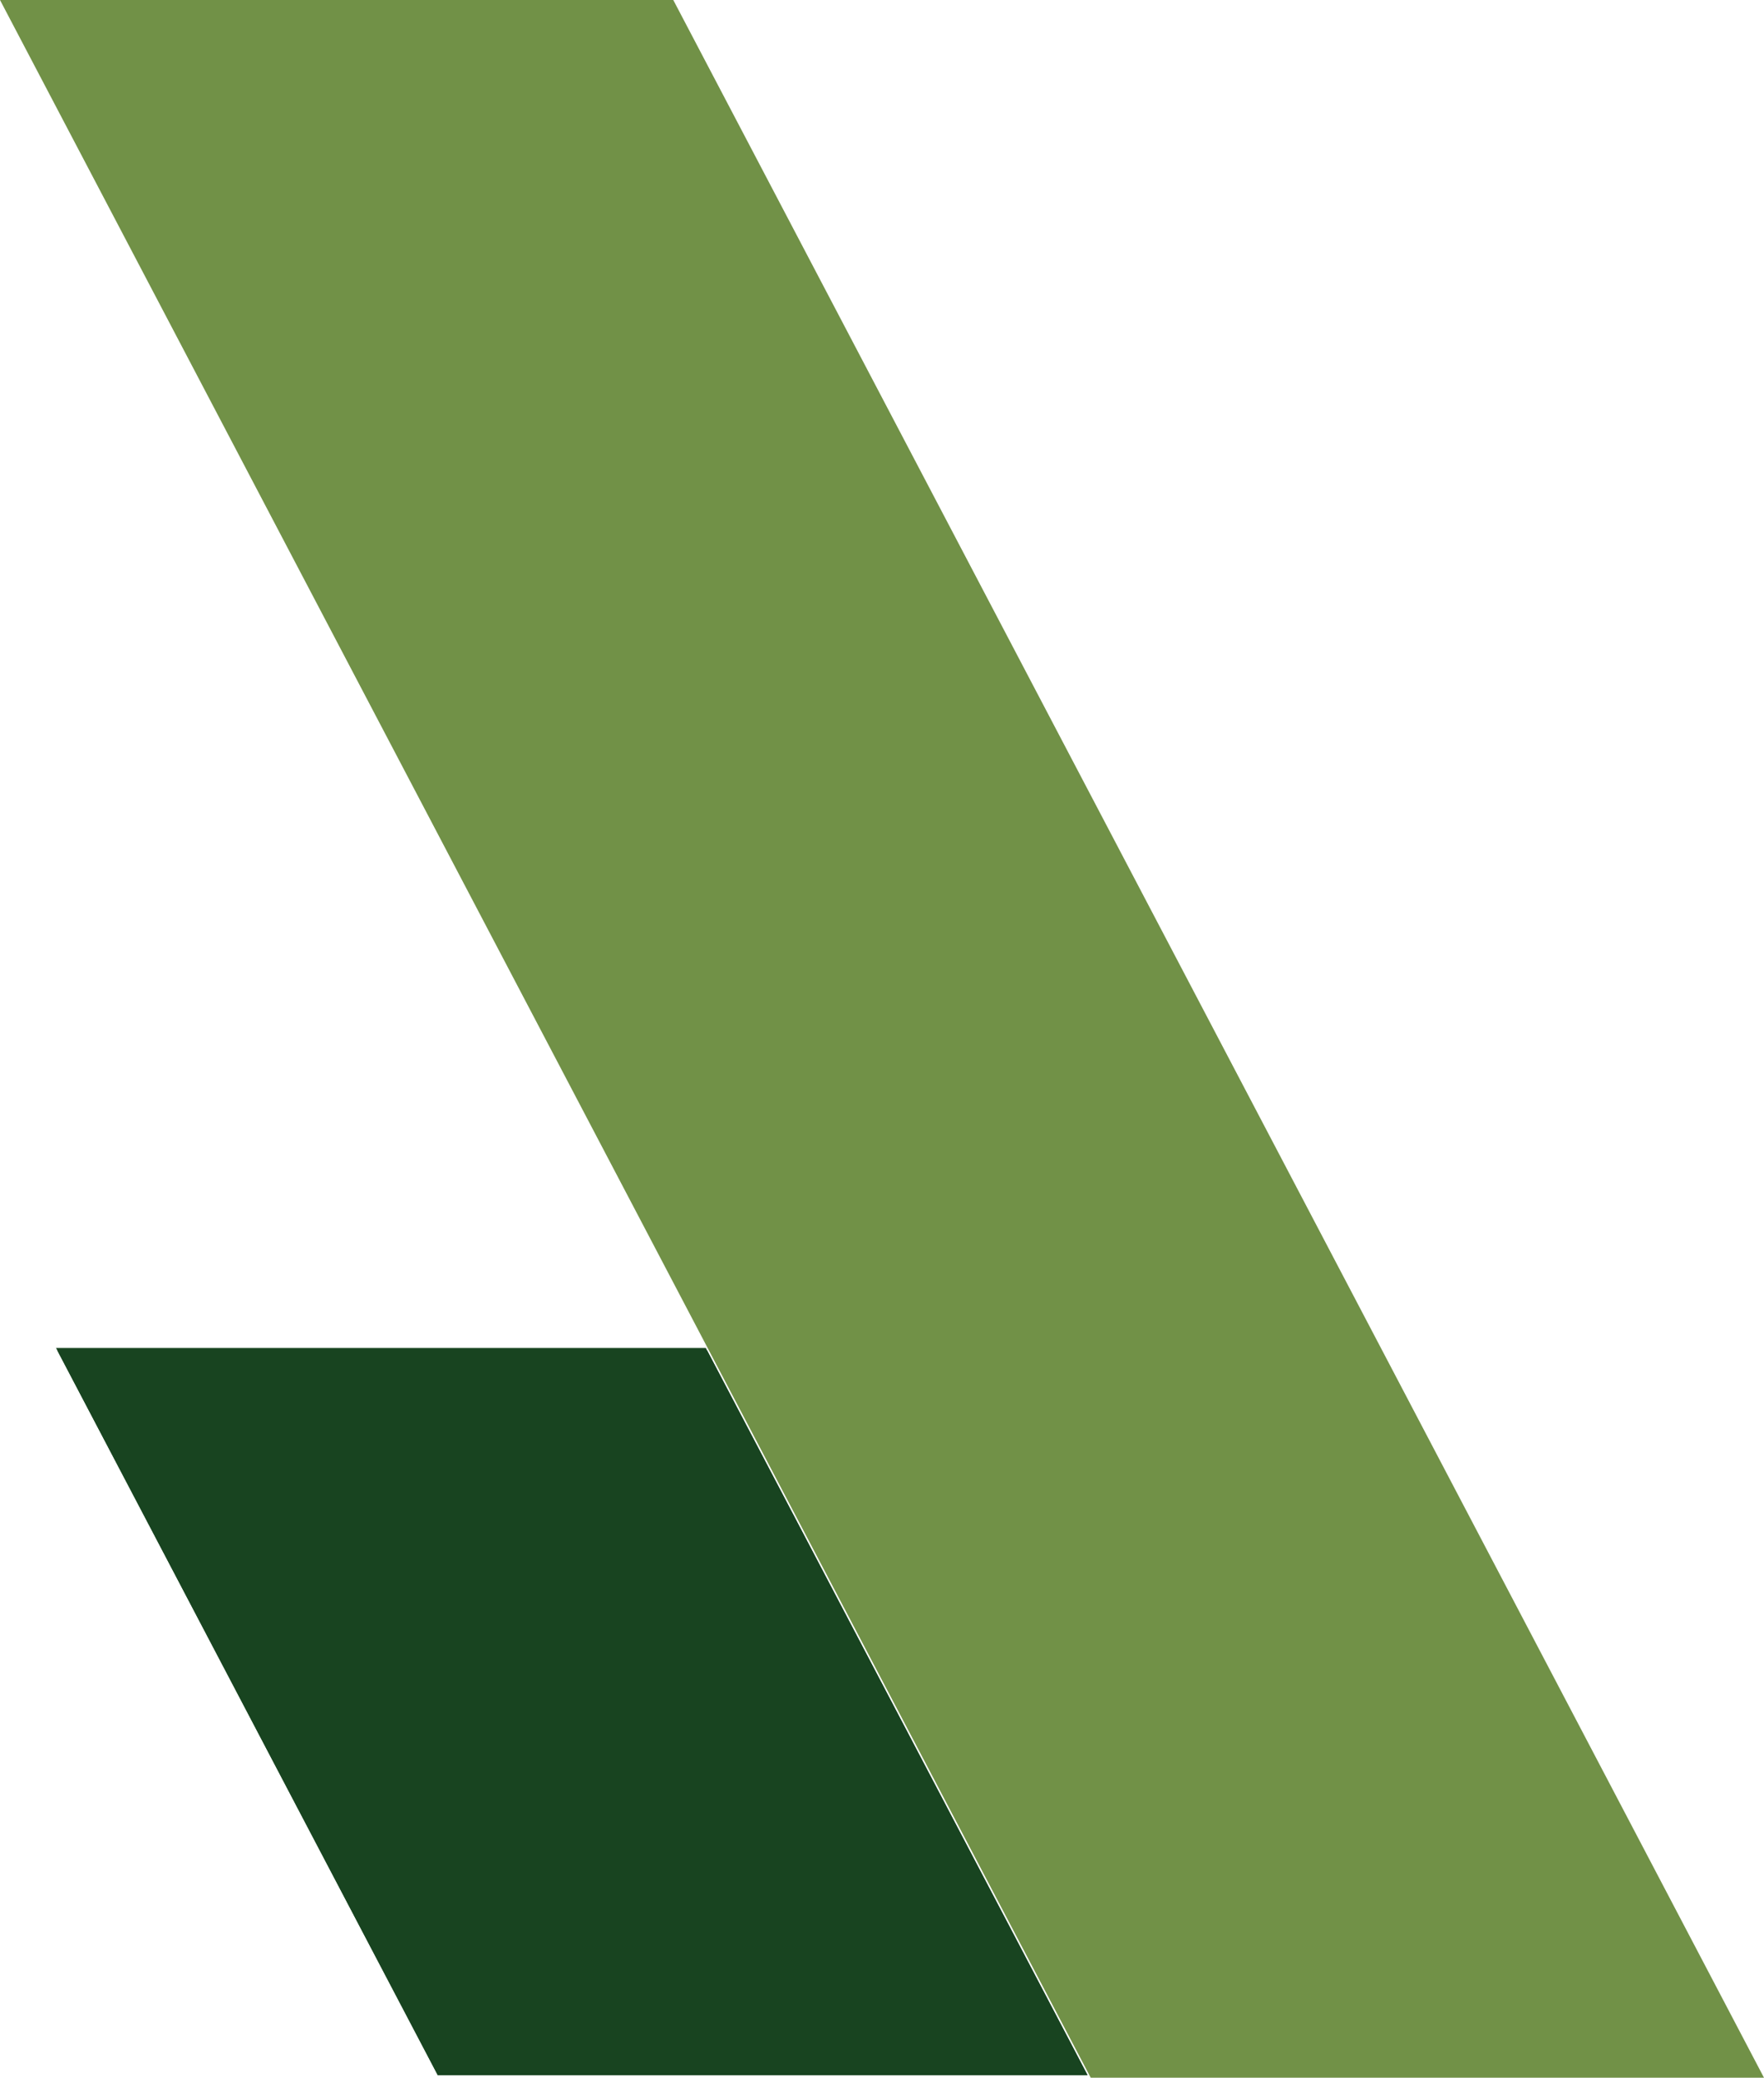
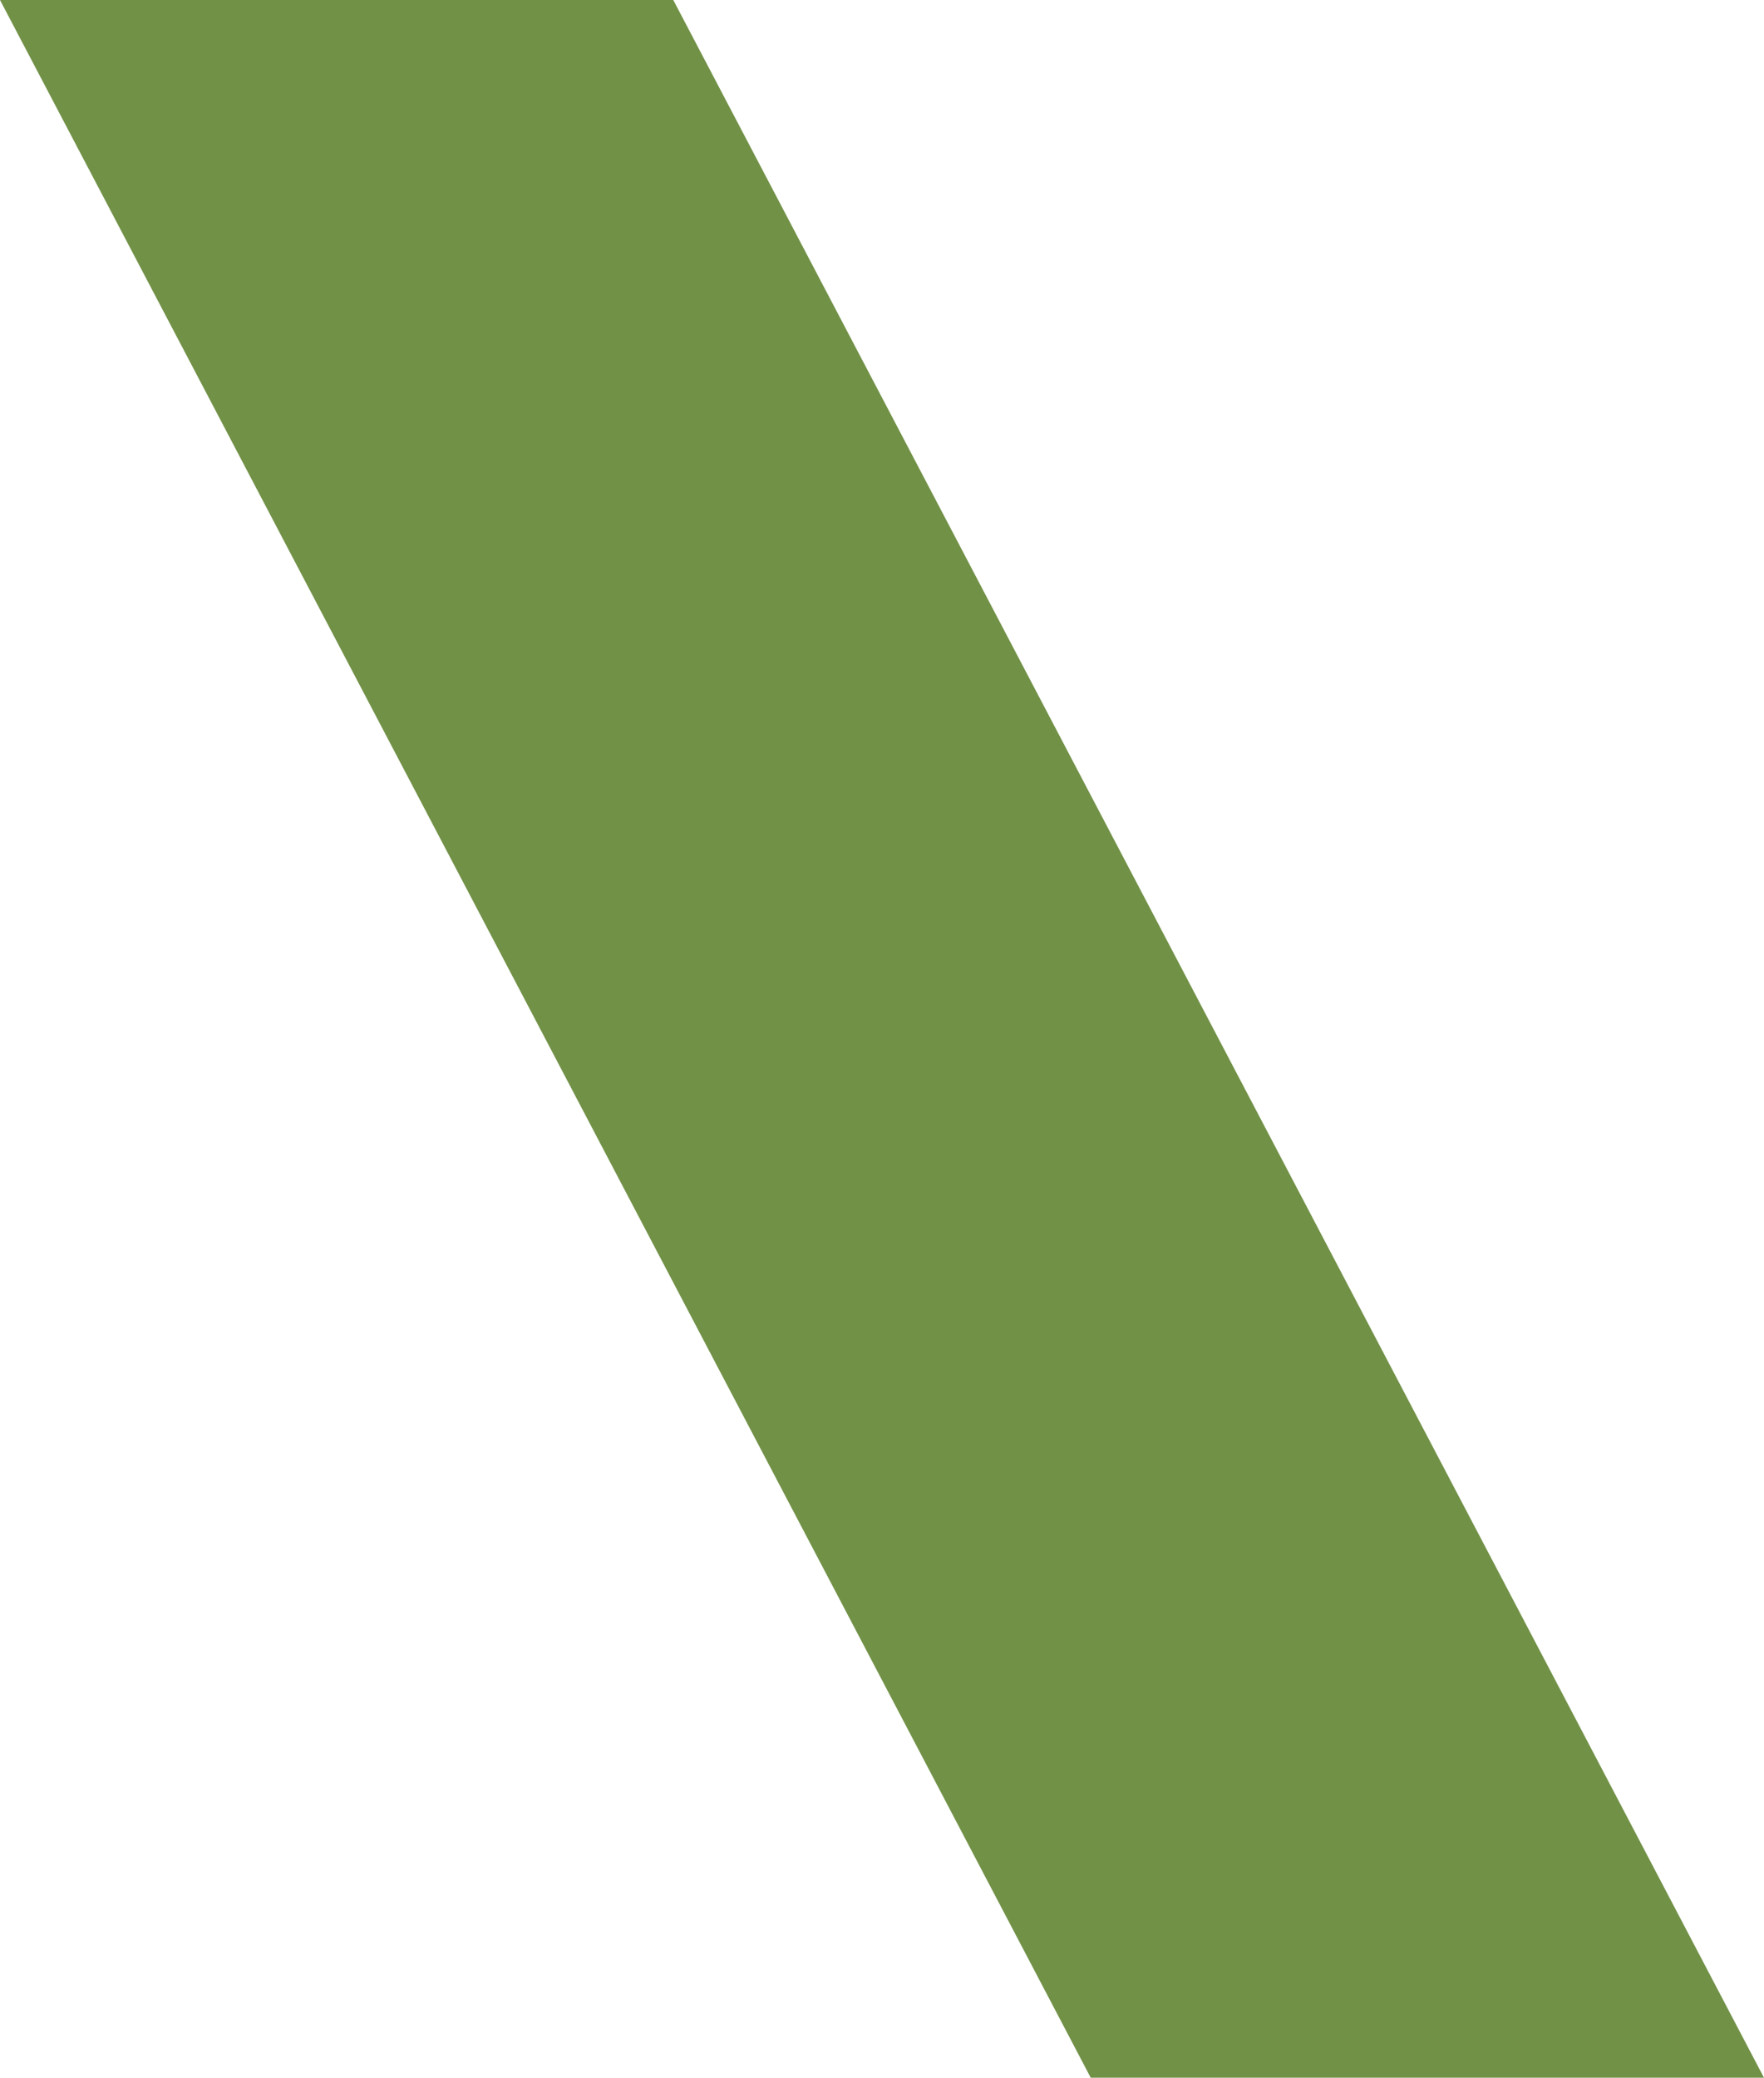
<svg xmlns="http://www.w3.org/2000/svg" width="172.348" height="203" viewBox="0 0 172.348 203">
  <g id="Group_5558" data-name="Group 5558" transform="translate(-1076.008 -138.817)">
    <path id="Subtraction_19" data-name="Subtraction 19" d="M172.348,203H106.567L0,0H65.781L172.348,203h0Z" transform="translate(1076.008 138.817)" fill="#719147" />
    <g id="Group_5459" data-name="Group 5459" transform="translate(1081.482 270.518)">
-       <path id="Subtraction_11" data-name="Subtraction 11" d="M100.786,71.054H37.3L0,0H63.485l37.3,71.054h0Z" transform="translate(0 0)" fill="#184420" />
-       <path id="Subtraction_4" data-name="Subtraction 4" d="M100.65,70.795H37.165L0,0H63.485L100.65,70.795h0Z" transform="translate(0.136 0.26)" fill="#184420" />
-     </g>
+       </g>
  </g>
</svg>